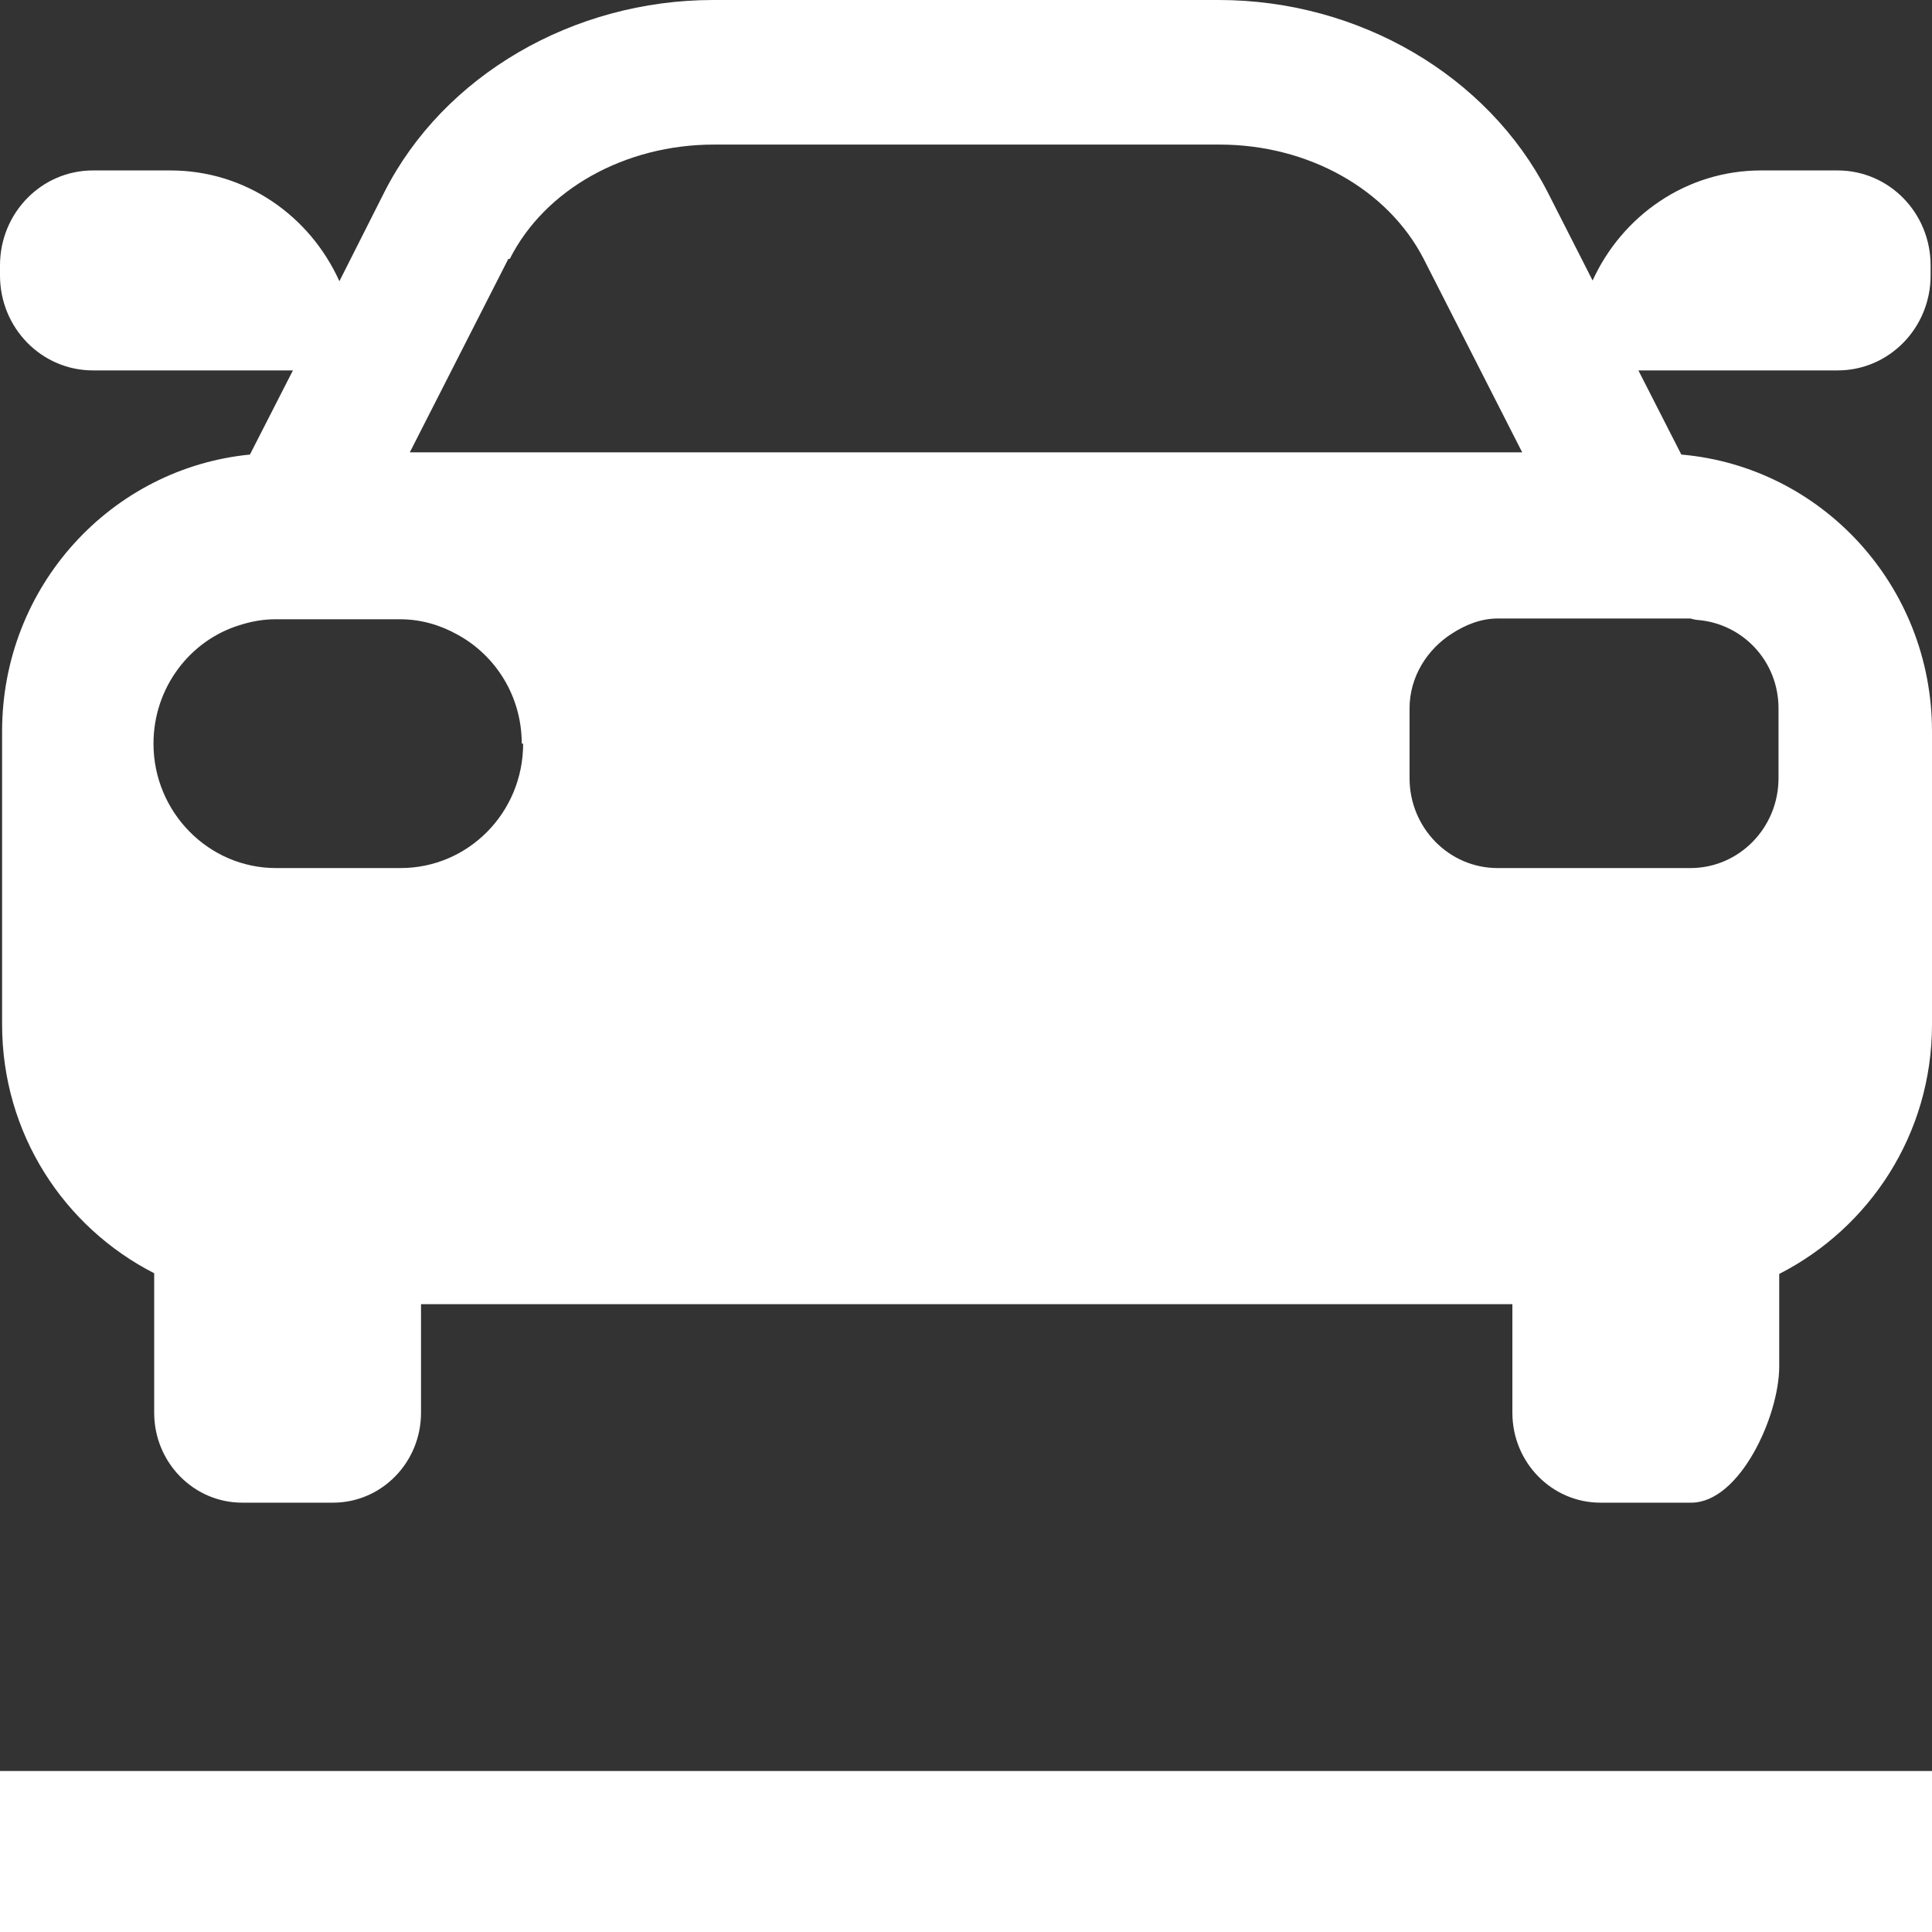
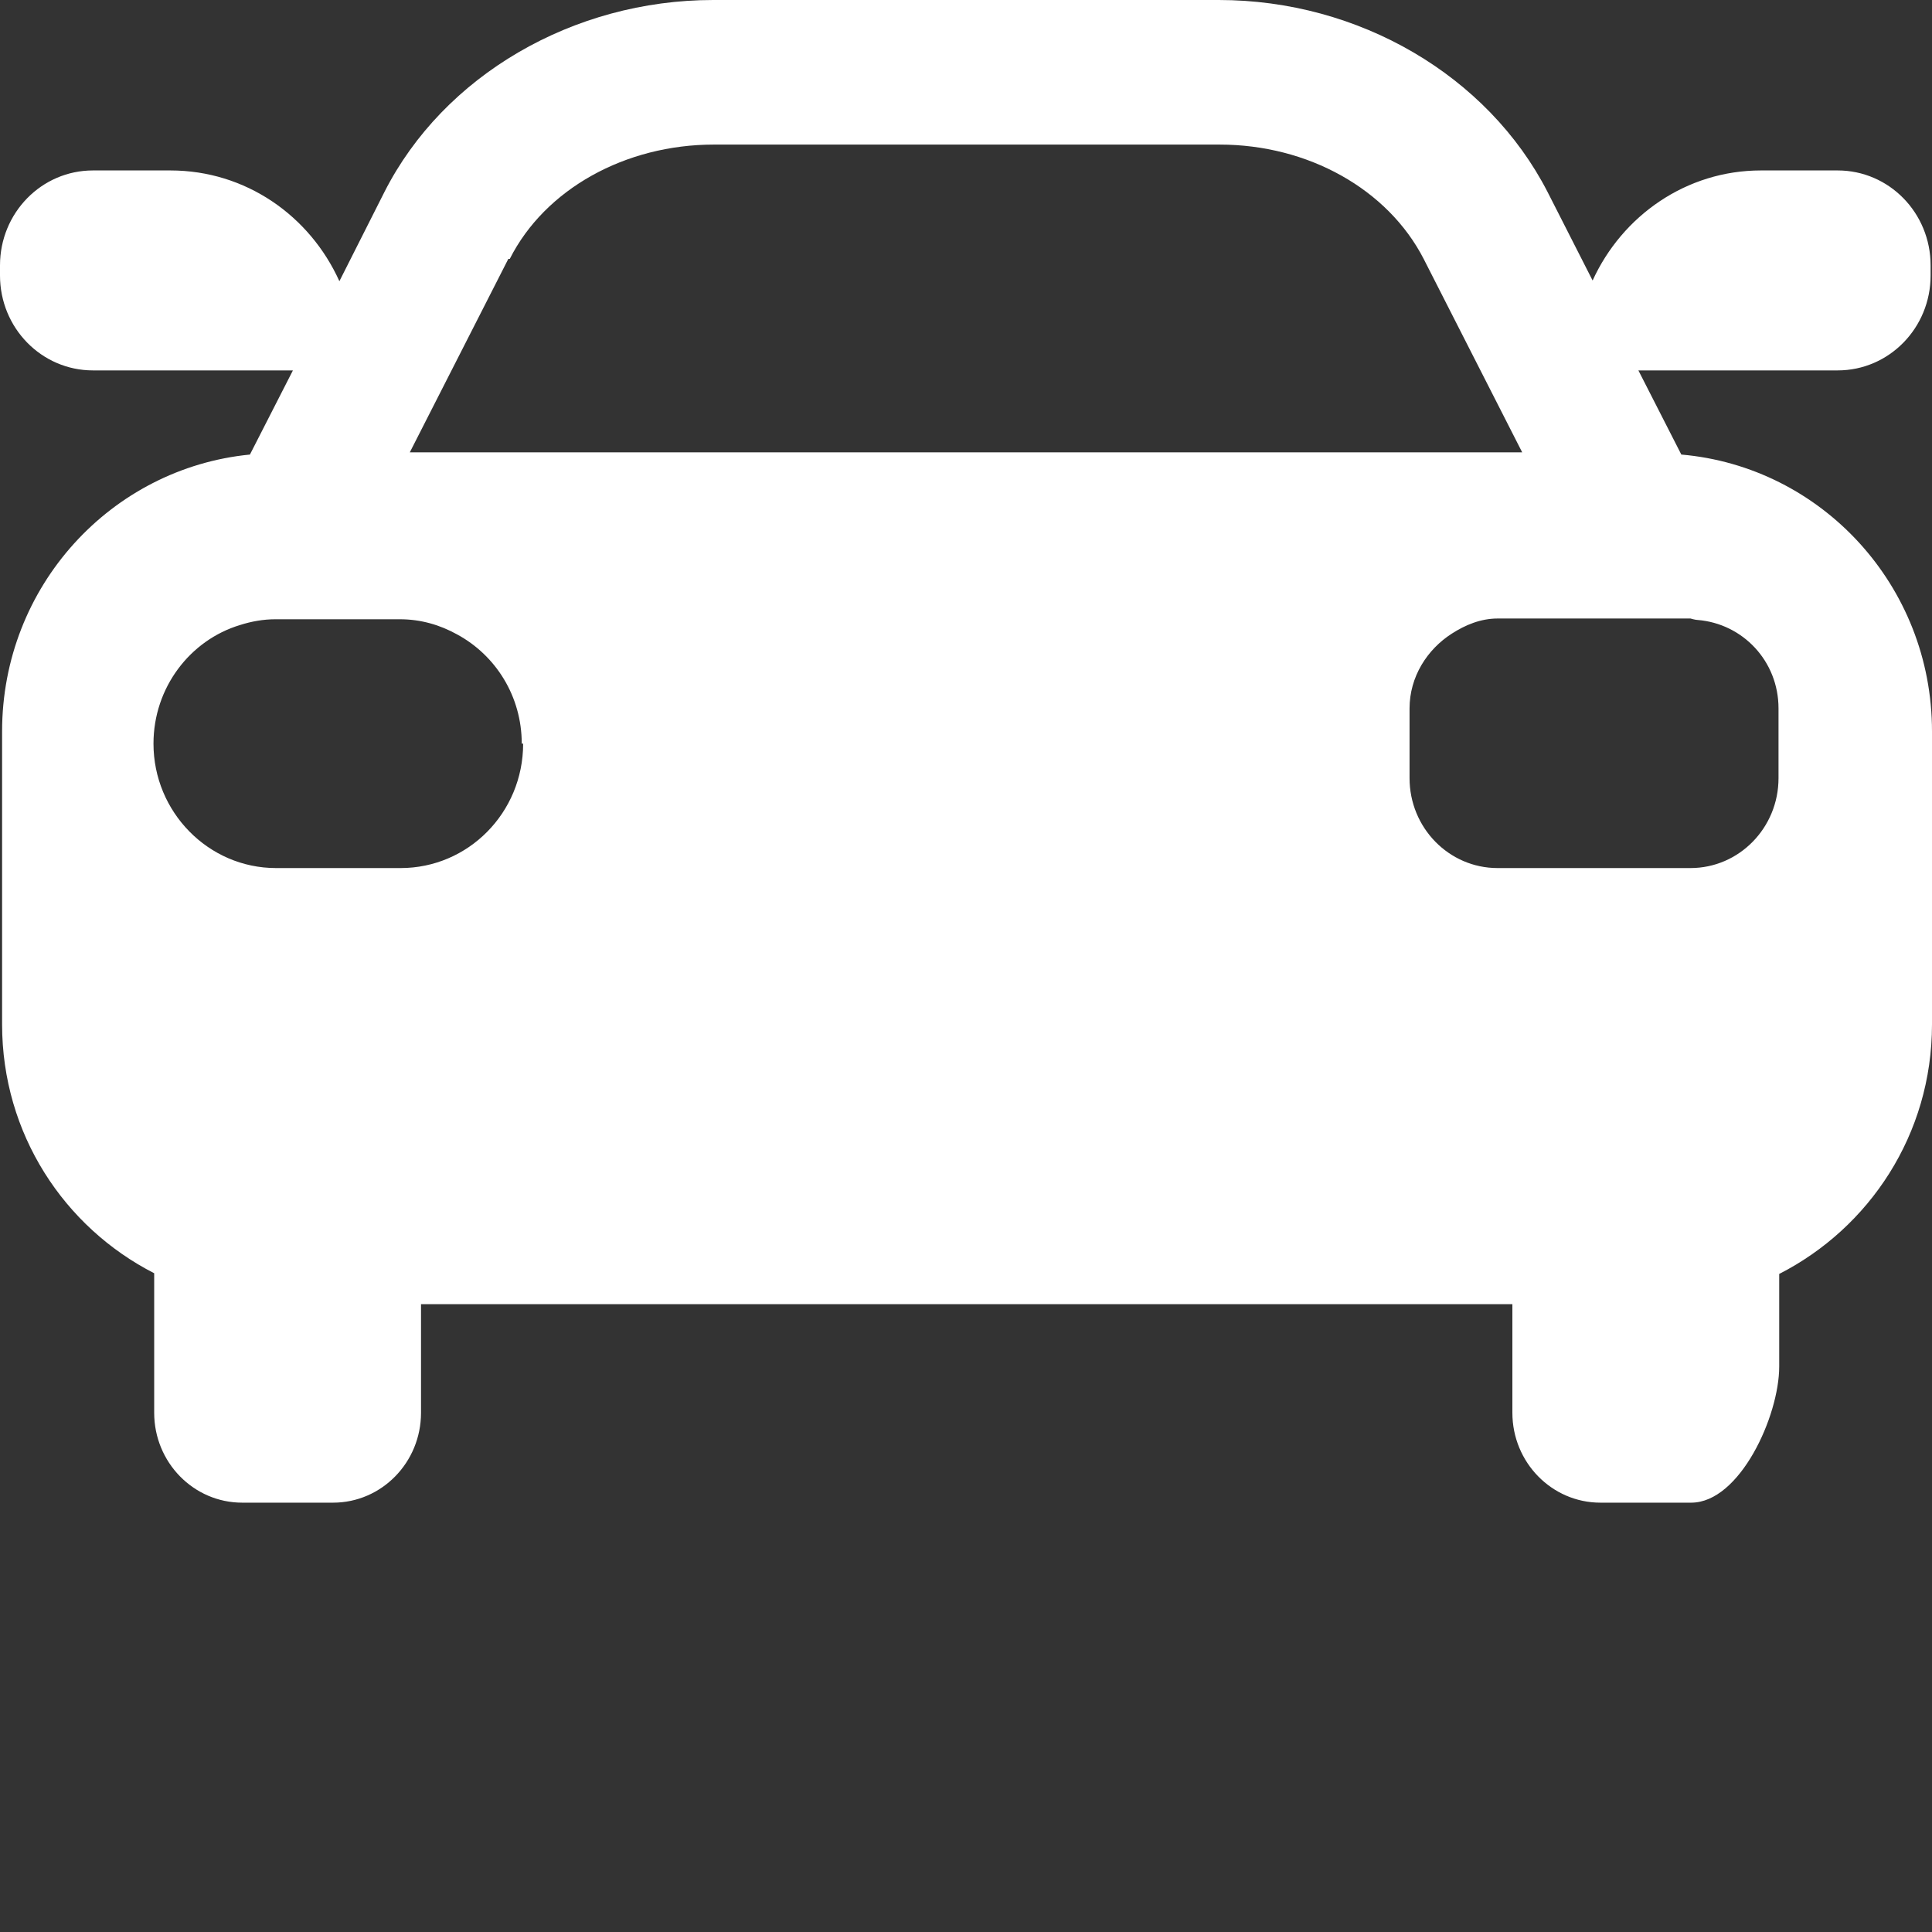
<svg xmlns="http://www.w3.org/2000/svg" width="36" height="36" viewBox="0 0 36 36" fill="none">
  <rect x="0" y="0" width="36" height="36" fill="#333333" stroke="none" />
  <path d="M31.329 8.47L30.529 6.902H34.242C35.2 6.902 35.974 6.111 35.974 5.133V4.945C35.974 3.967 35.2 3.176 34.242 3.176H32.812C31.421 3.176 30.227 4.02 29.676 5.227L28.837 3.578C27.722 1.407 25.321 0 22.71 0H13.29C10.679 0 8.265 1.407 7.163 3.578L6.324 5.24C5.773 4.02 4.579 3.176 3.175 3.176H1.732C0.774 3.176 0 3.967 0 4.945V5.133C0 6.111 0.774 6.902 1.732 6.902H5.458L4.657 8.47C2.073 8.724 0.039 10.922 0.039 13.629V19.088C0.039 21.125 1.194 22.867 2.873 23.725V26.325C2.873 27.25 3.608 28 4.513 28H6.206C7.111 28 7.845 27.25 7.845 26.325V24.301H28.181V26.325C28.181 27.25 28.916 28 29.821 28H31.513C32.418 28 33.153 26.387 33.153 25.463V23.738C34.832 22.881 36 21.139 36 19.088V13.629C36 10.909 33.94 8.697 31.329 8.47ZM31.5 16.175H27.905C27 16.175 26.265 15.425 26.265 14.5V13.2C26.265 12.611 26.593 12.101 27.052 11.807C27.302 11.646 27.59 11.525 27.905 11.525H31.5C31.5 11.525 31.592 11.552 31.631 11.552C32.471 11.619 33.14 12.316 33.14 13.2V14.5C33.14 15.425 32.405 16.175 31.5 16.175ZM9.748 13.857C9.748 15.144 8.724 16.175 7.465 16.175H5.143C3.883 16.175 2.86 15.13 2.86 13.857C2.86 12.812 3.542 11.927 4.474 11.646C4.684 11.579 4.907 11.539 5.13 11.539H7.452C7.845 11.539 8.2 11.646 8.515 11.82C9.236 12.209 9.722 12.973 9.722 13.857H9.748ZM9.499 4.824C10.155 3.525 11.65 2.694 13.303 2.694H22.723C24.376 2.694 25.859 3.525 26.528 4.824L28.364 8.429H7.636L9.472 4.824H9.499Z" fill="white" />
-   <rect y="33" width="36" height="3" fill="white" />
</svg>